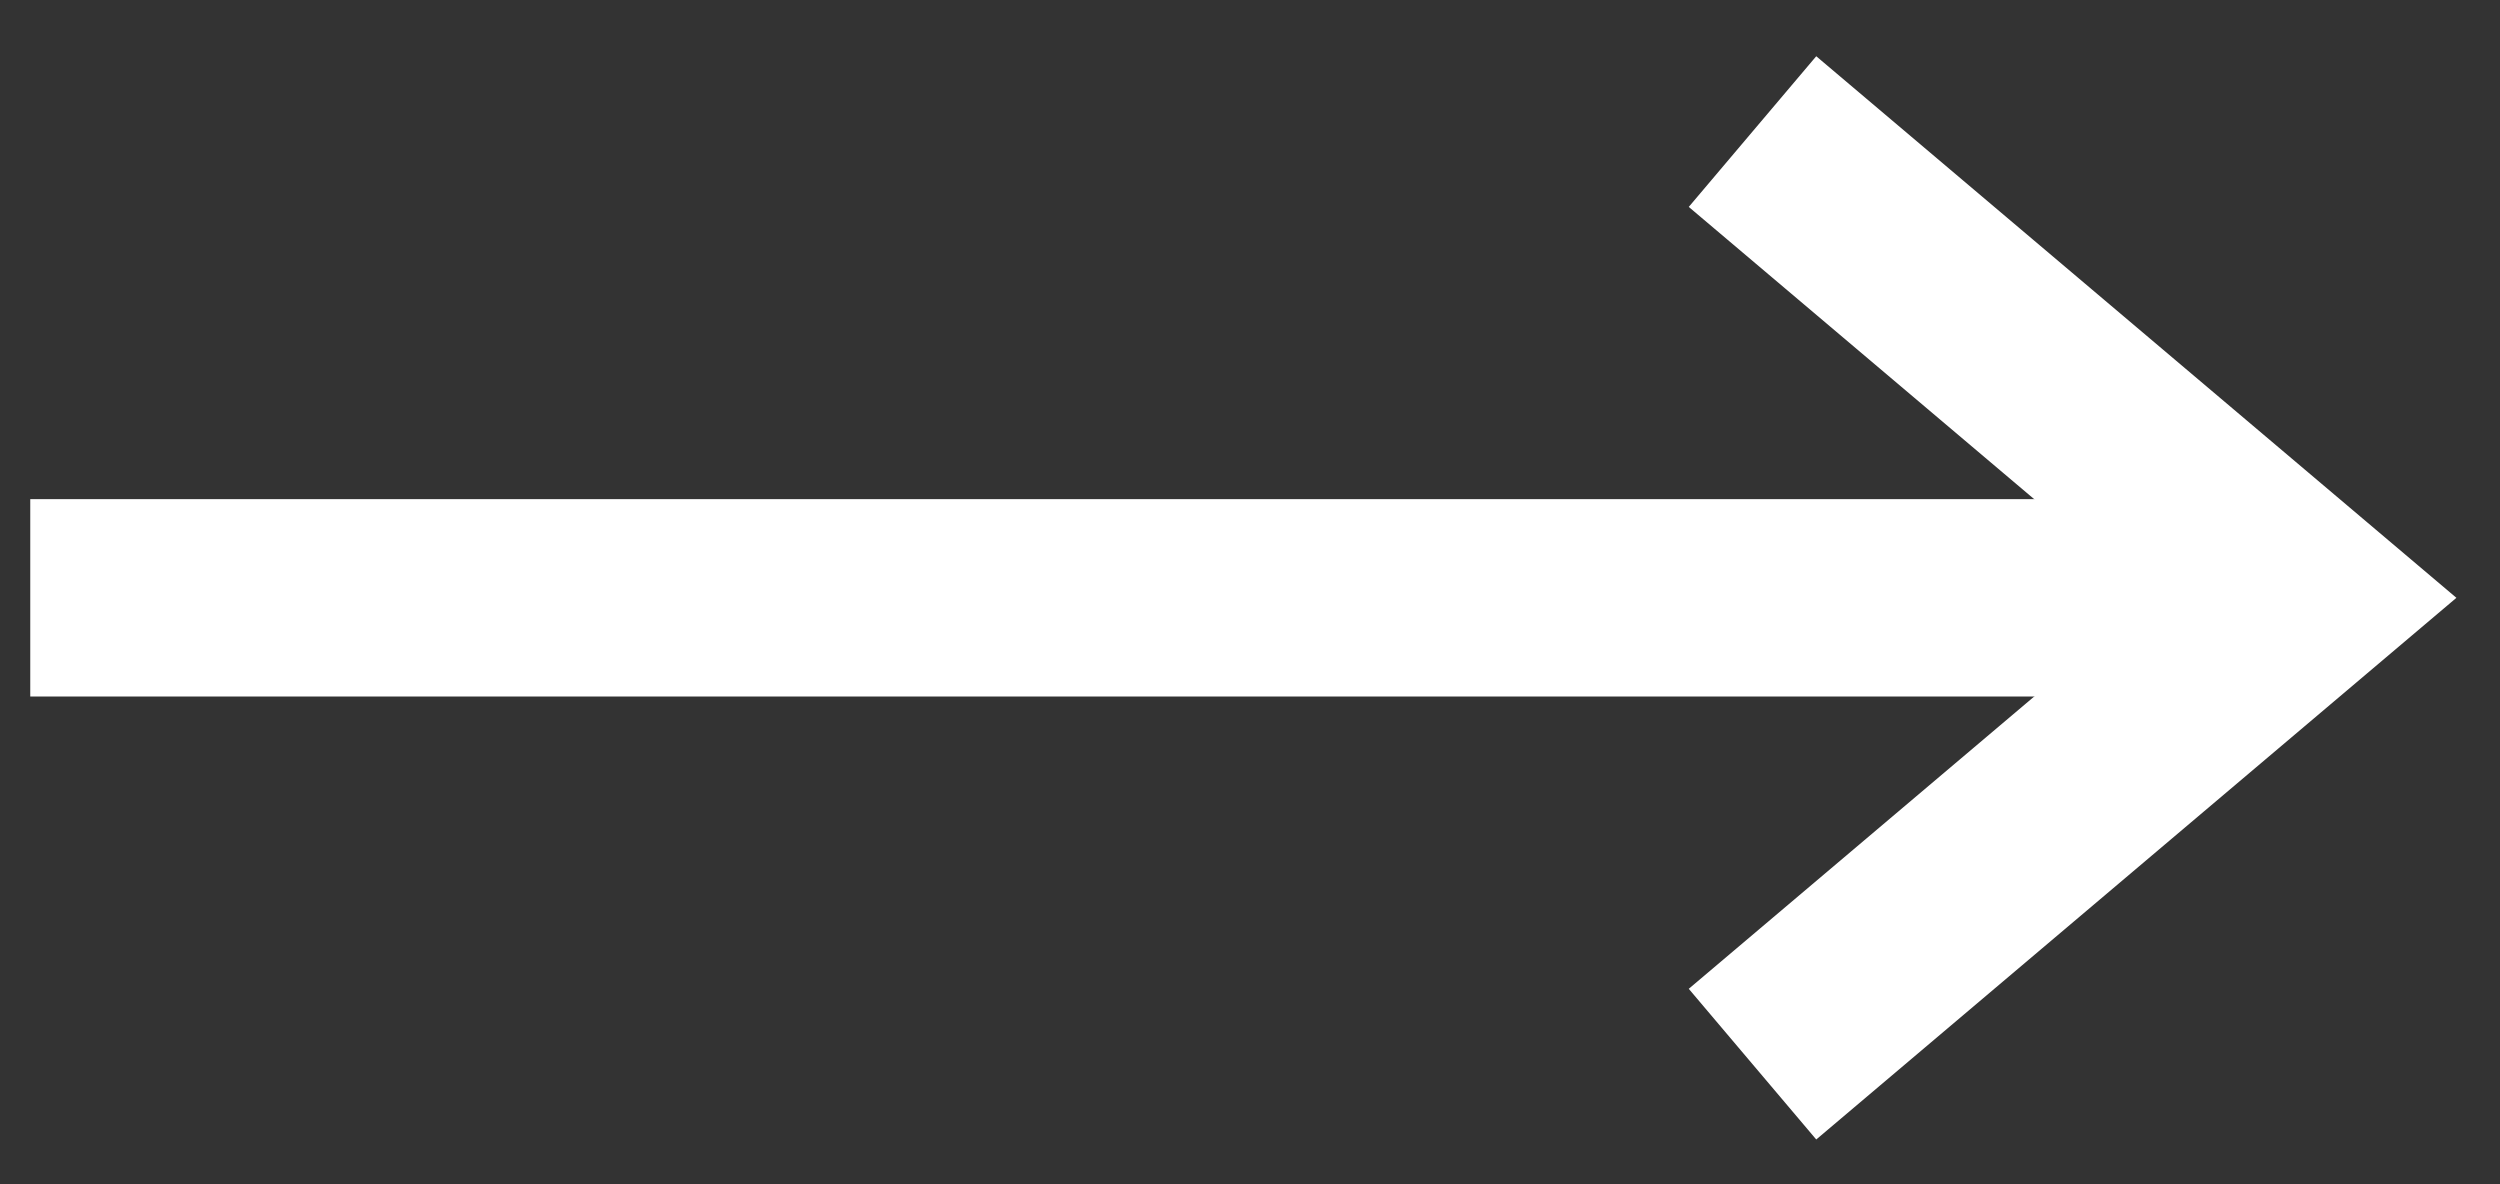
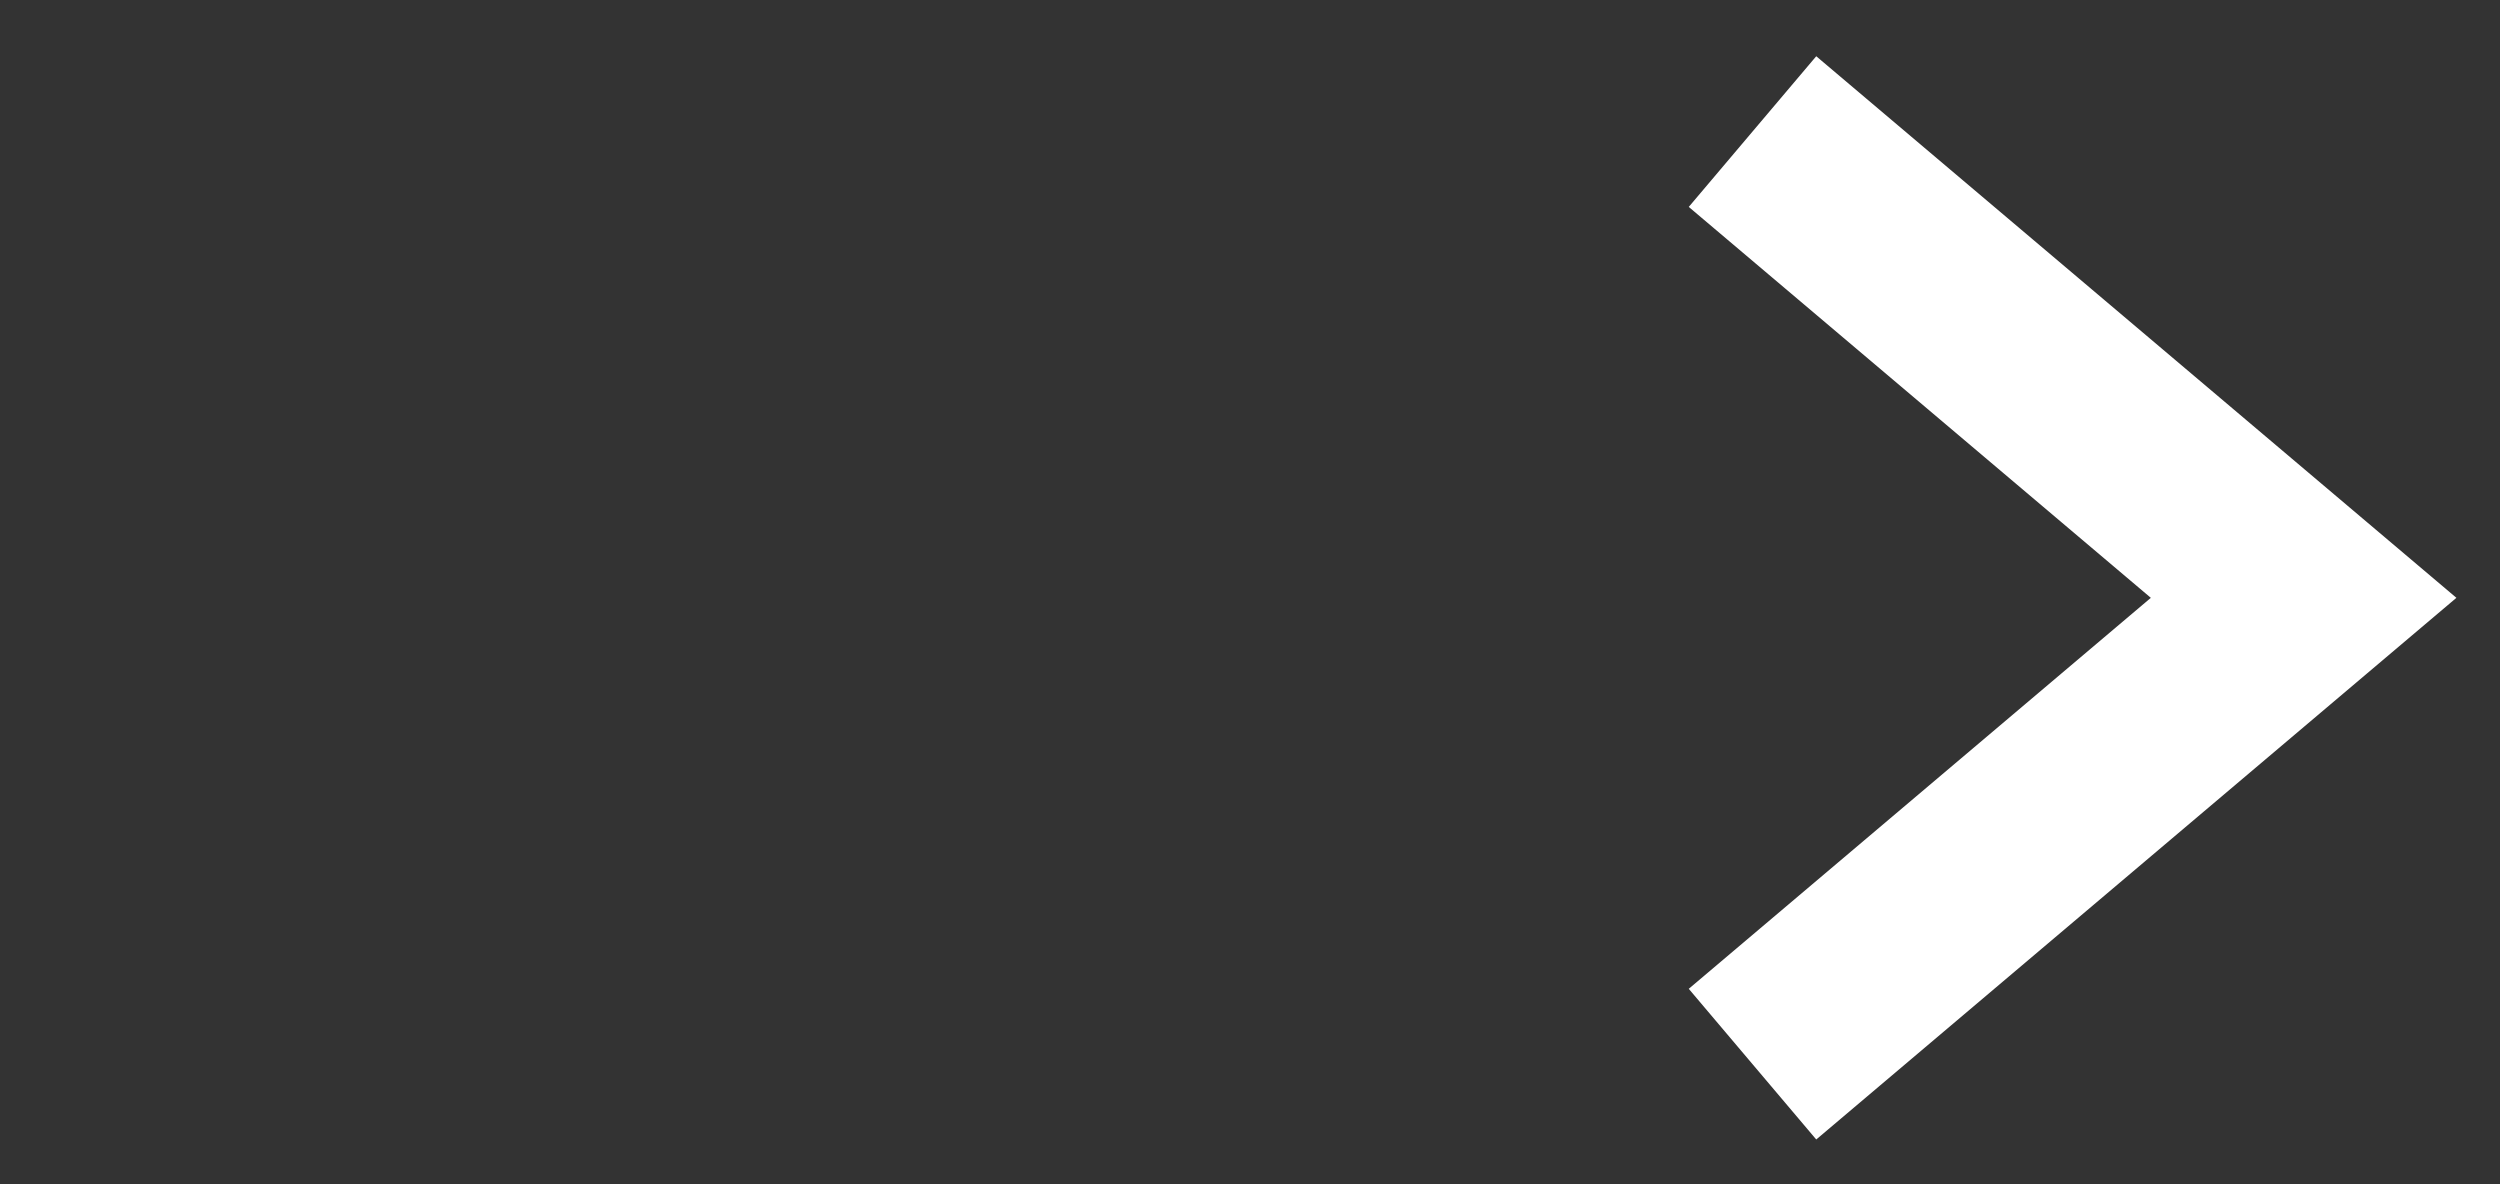
<svg xmlns="http://www.w3.org/2000/svg" width="38" height="18" viewBox="0 0 38 18" fill="none">
  <rect x="0" y="0" width="38" height="18" fill="#333333" stroke="none" />
  <g id="Group 28">
-     <path id="Vector 1" d="M0.46 9.087H34.491" stroke="white" stroke-width="3" />
    <path id="Vector 2" d="M26.638 2L35.015 9.087L26.638 16.175" stroke="white" stroke-width="3" />
  </g>
</svg>